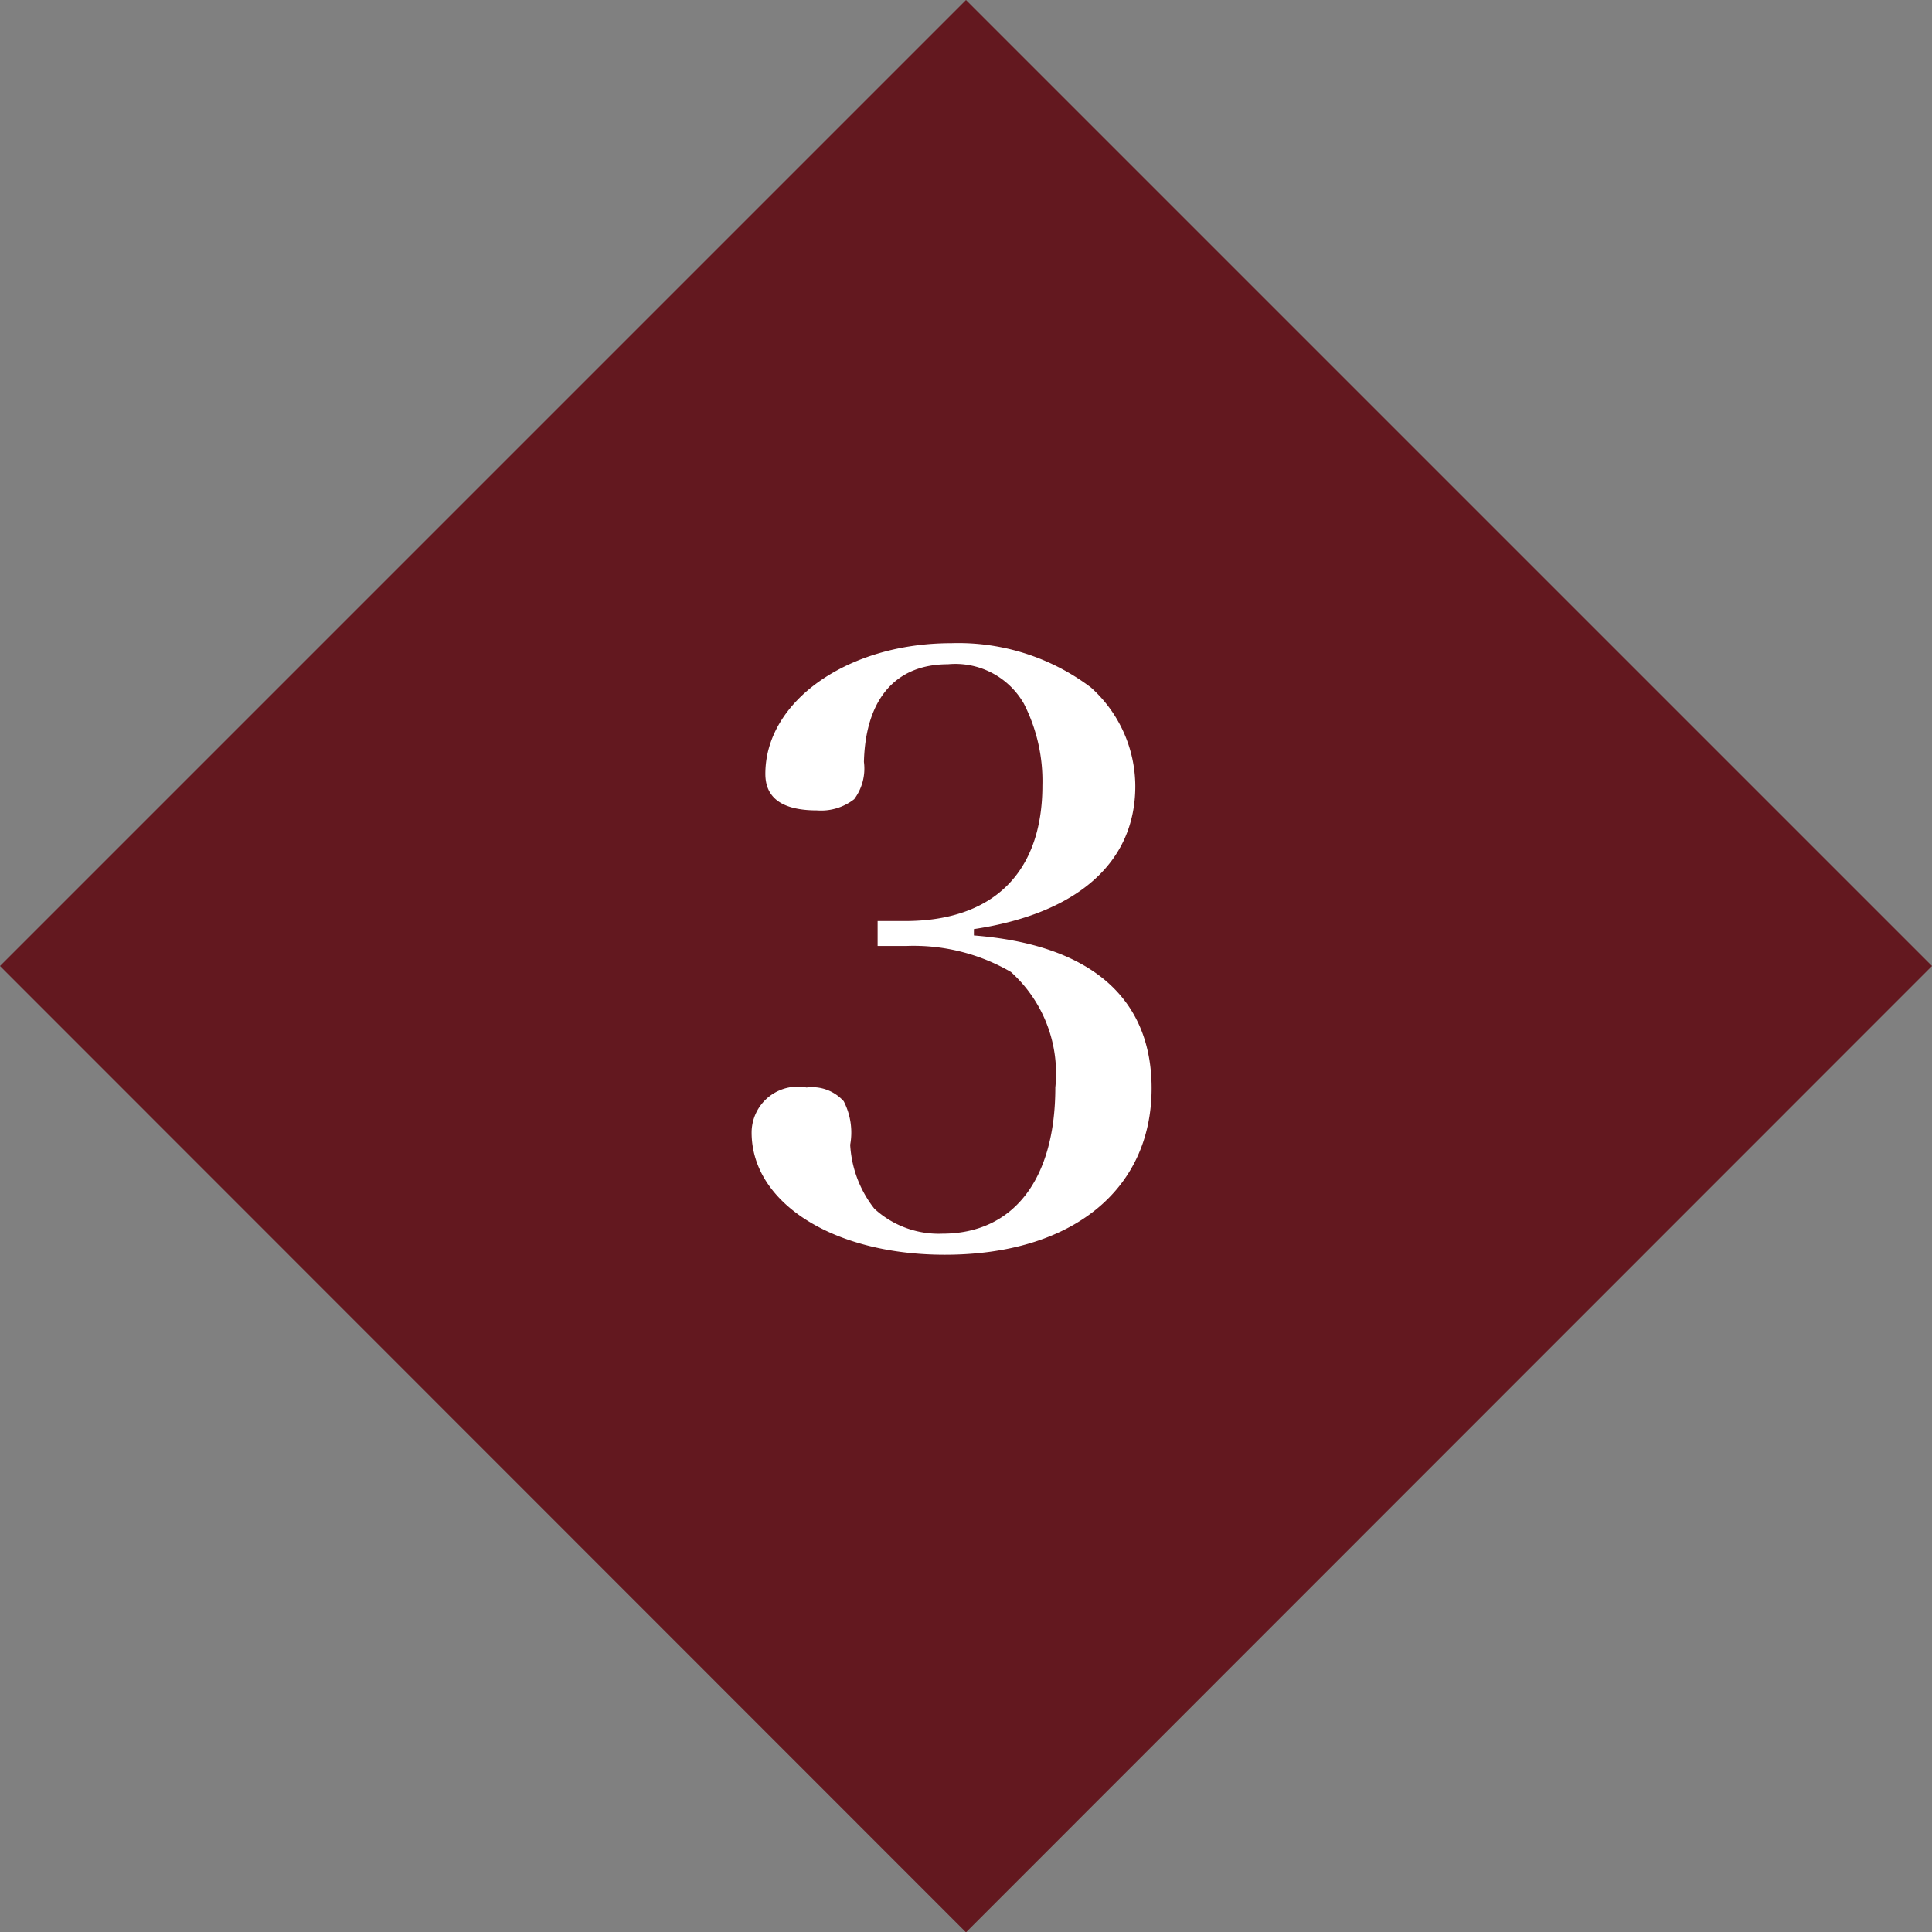
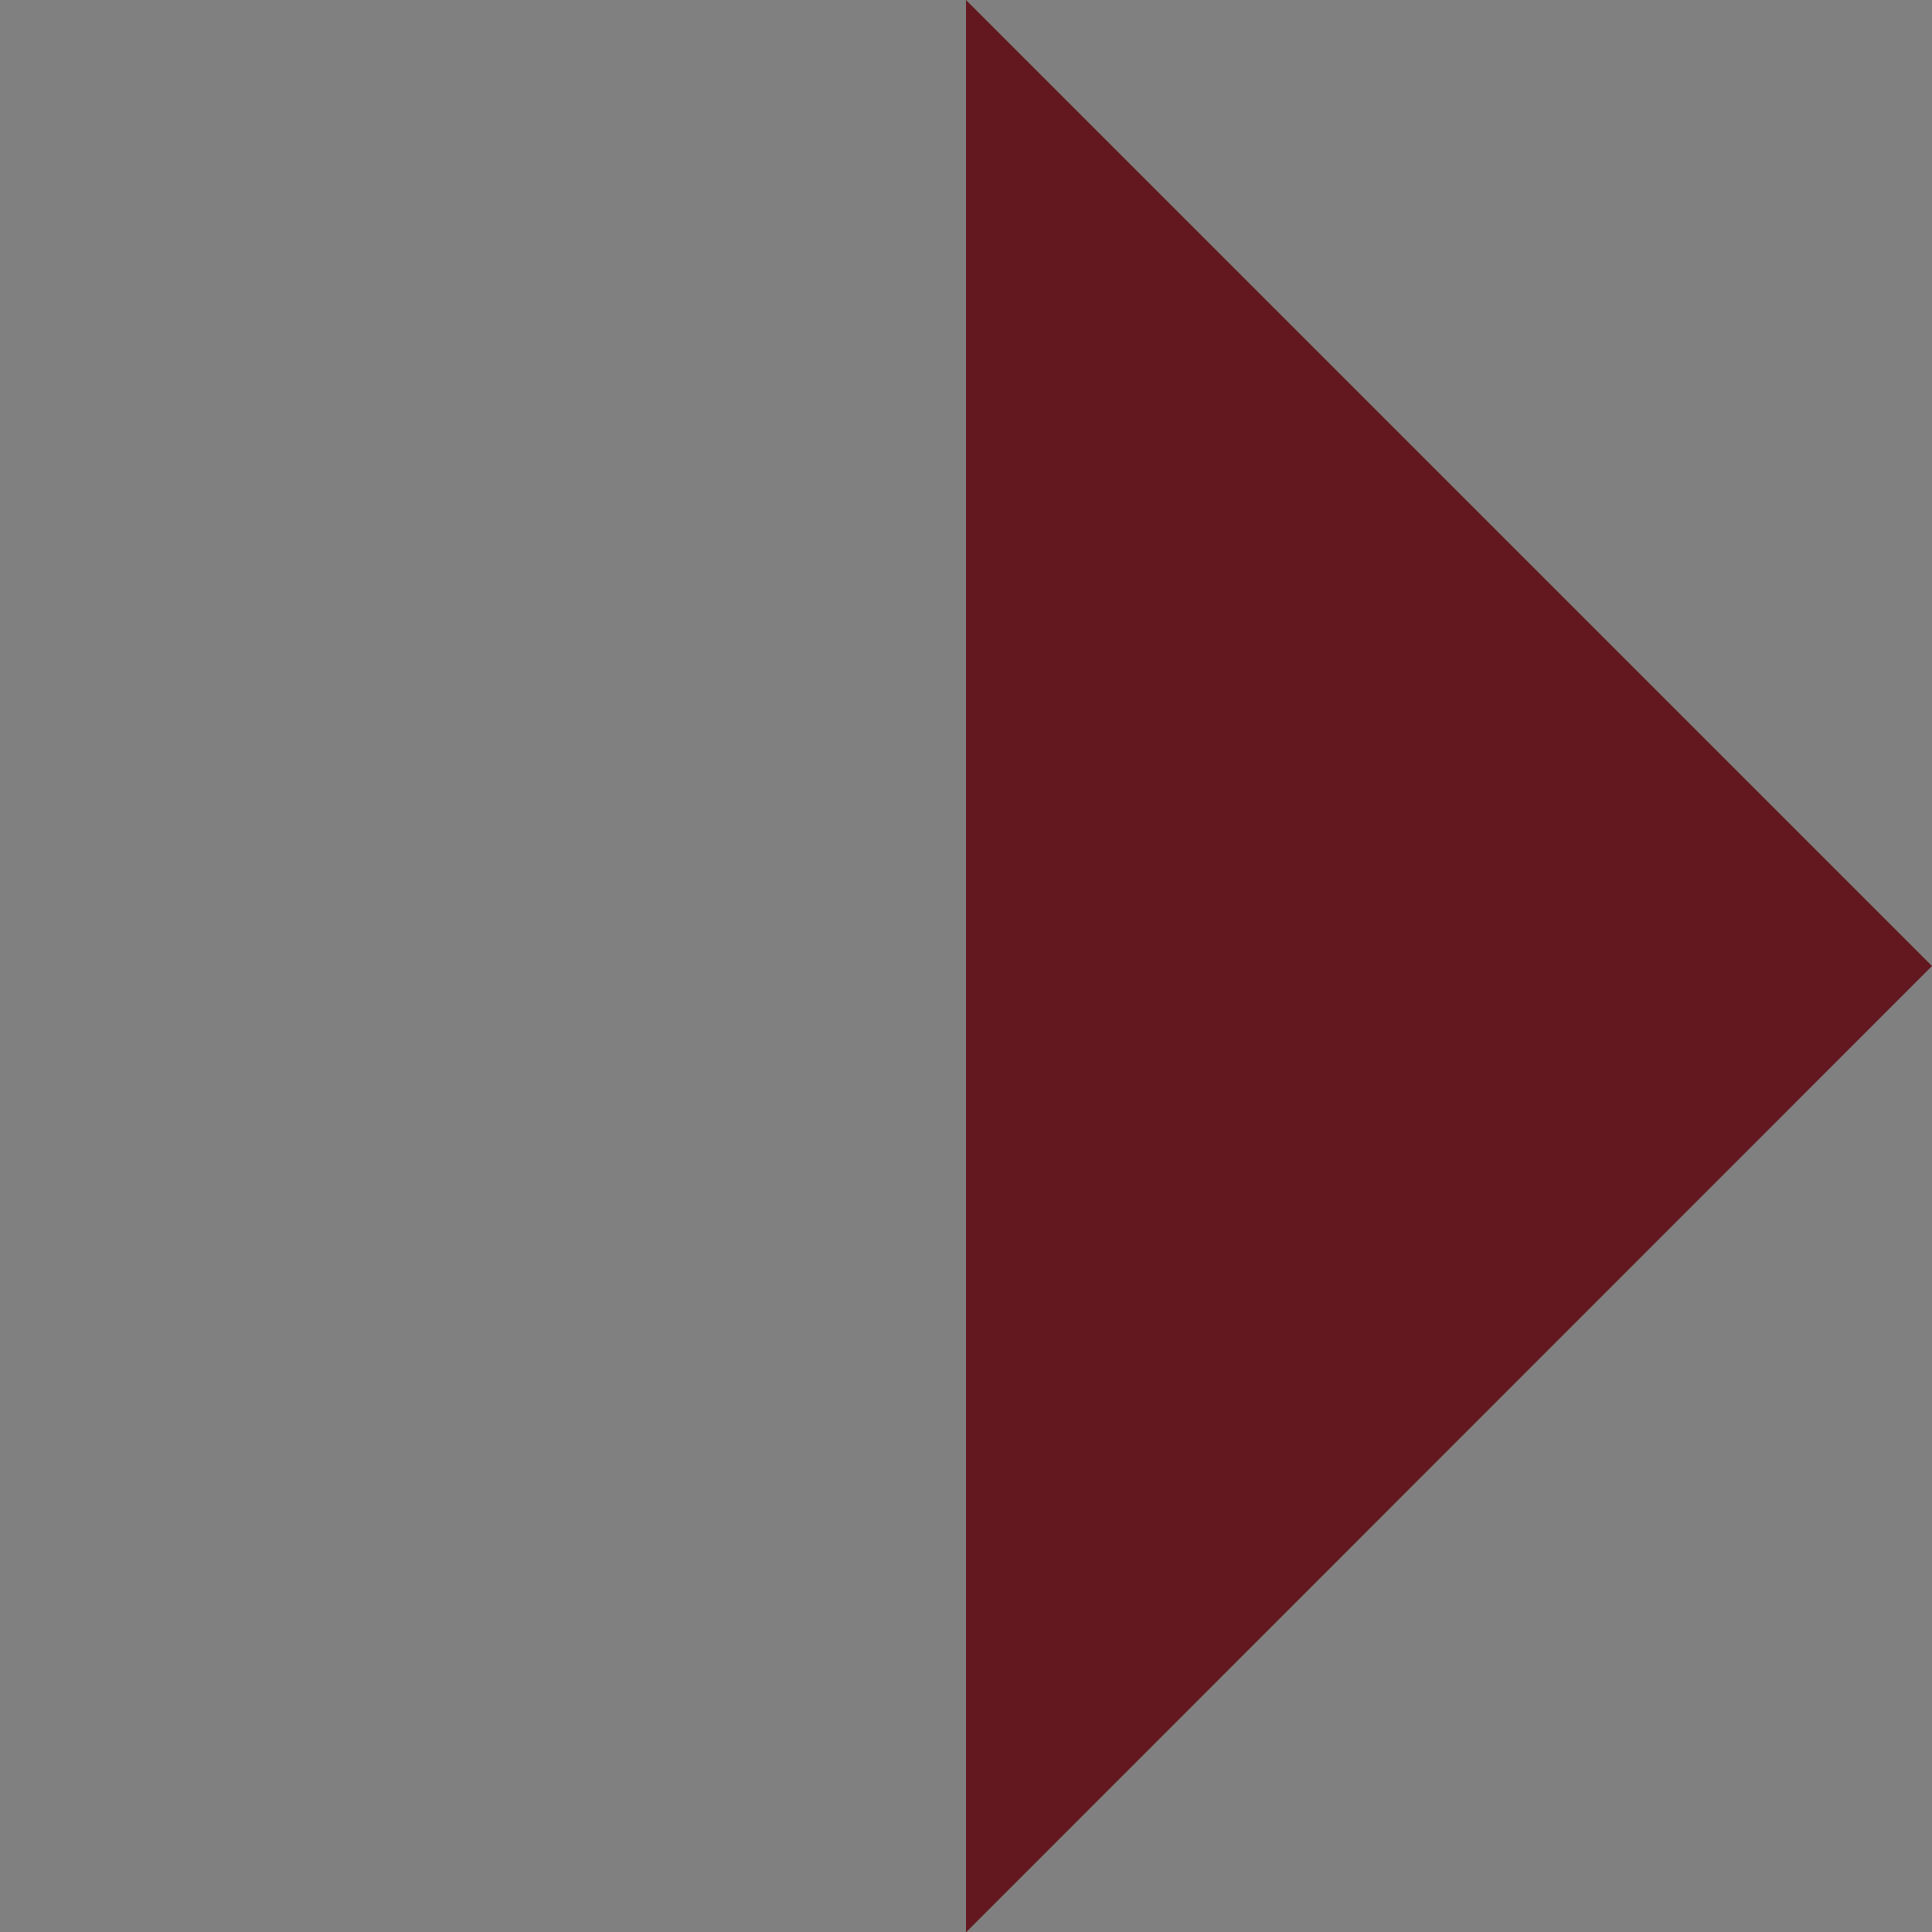
<svg xmlns="http://www.w3.org/2000/svg" id="num_03.svg" width="55" height="55" viewBox="0 0 55 55">
  <rect x="0" y="0" width="55" height="55" fill="#808080" stroke="none" />
  <defs>
    <style>
      .cls-1 {
        fill: #63181f;
      }

      .cls-1, .cls-2 {
        fill-rule: evenodd;
      }

      .cls-2 {
        fill: #fff;
      }
    </style>
  </defs>
-   <path id="長方形_522" data-name="長方形 522" class="cls-1" d="M407.5,2539l27.5,27.5-27.5,27.51L380,2566.5Z" transform="translate(-380 -2539)" />
-   <path id="_3" data-name="3" class="cls-2" d="M407.72,2565.45c2.943-.44,4.6-1.89,4.6-4.07a3.789,3.789,0,0,0-1.265-2.81,6.264,6.264,0,0,0-3.978-1.26c-2.943,0-5.289,1.65-5.289,3.72,0,0.69.483,1.04,1.472,1.04a1.524,1.524,0,0,0,1.058-.32,1.454,1.454,0,0,0,.276-1.06c0.046-1.79.9-2.78,2.391-2.78a2.248,2.248,0,0,1,2.162,1.12,4.845,4.845,0,0,1,.528,2.33c0,2.48-1.4,3.86-3.909,3.86h-0.782v0.71h0.805a5.518,5.518,0,0,1,2.99.74,3.89,3.89,0,0,1,1.264,3.29c0,2.62-1.195,4.16-3.219,4.16a2.708,2.708,0,0,1-1.932-.71,3.231,3.231,0,0,1-.689-1.82,1.95,1.95,0,0,0-.184-1.24,1.21,1.21,0,0,0-1.058-.39,1.31,1.31,0,0,0-1.564,1.28c0,2,2.323,3.48,5.5,3.48,3.61,0,5.887-1.84,5.887-4.74,0-2.58-1.748-4.09-5.059-4.35v-0.18Z" transform="translate(-380 -2539)" />
+   <path id="長方形_522" data-name="長方形 522" class="cls-1" d="M407.5,2539l27.5,27.5-27.5,27.51Z" transform="translate(-380 -2539)" />
</svg>